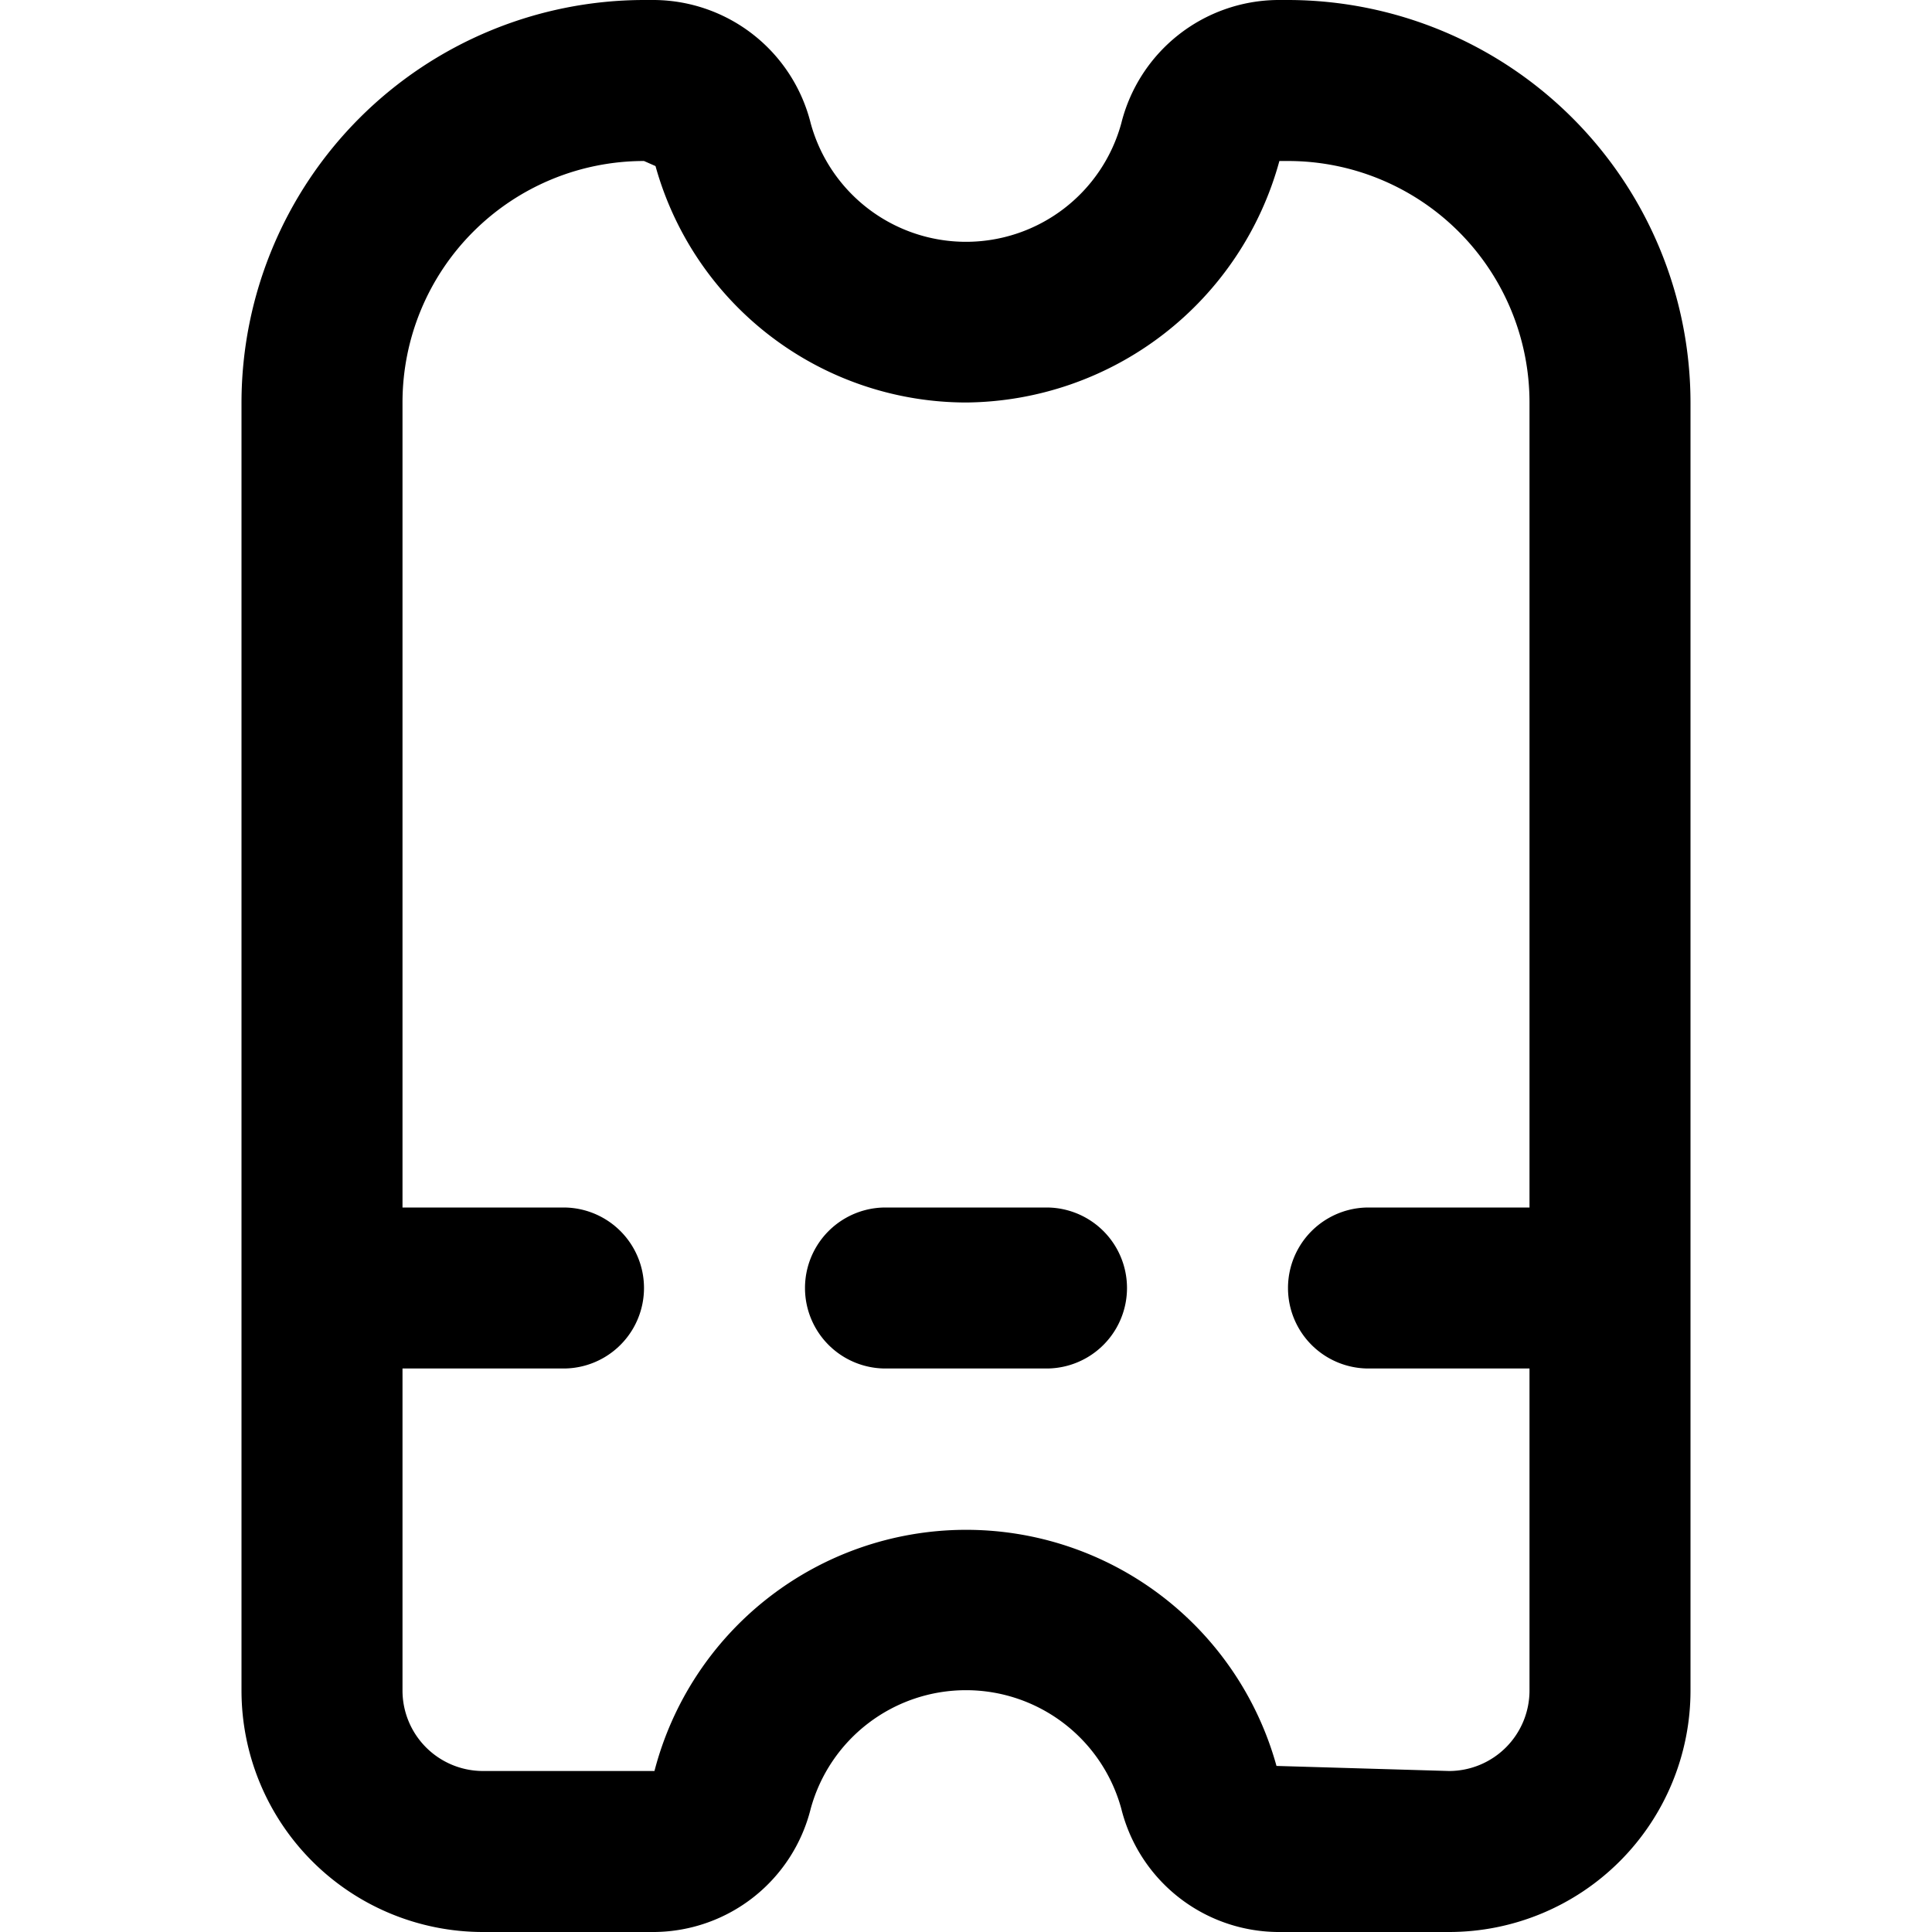
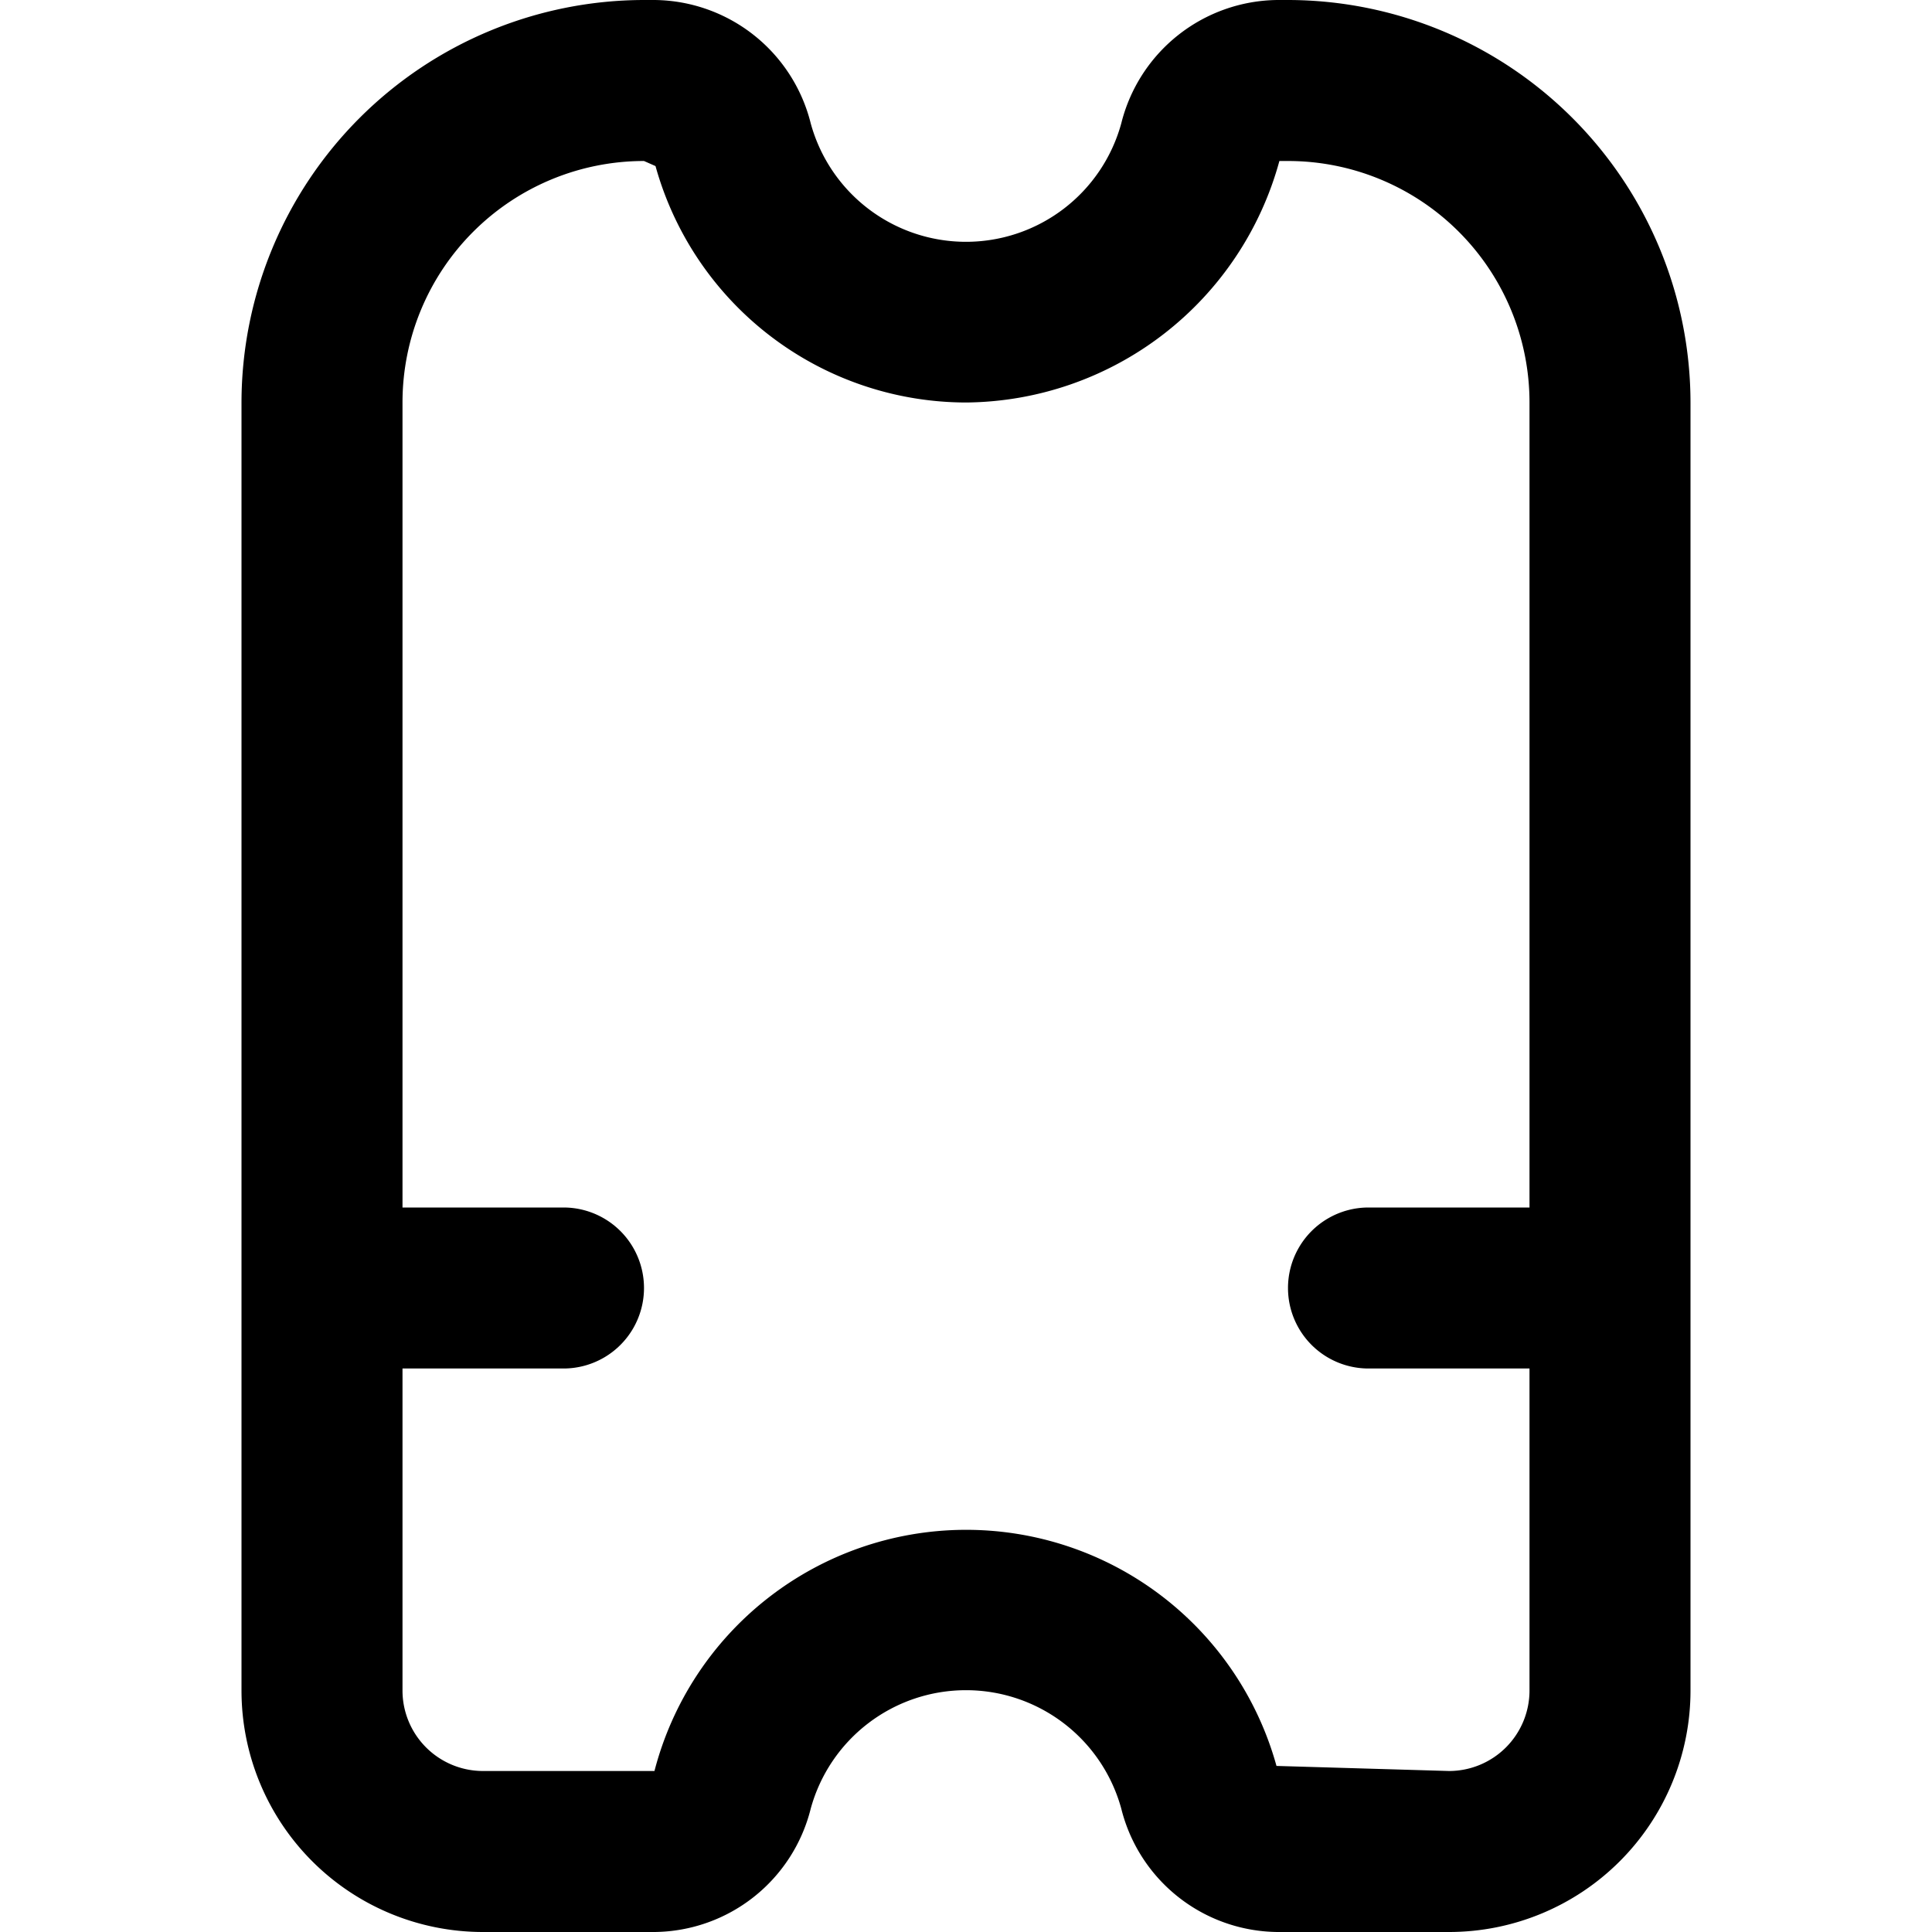
<svg xmlns="http://www.w3.org/2000/svg" id="Outline" viewBox="0 0 24 24" width="512" height="512">
  <path d="M16,0h-.13a2.02,2.02,0,0,0-1.941,1.532,2,2,0,0,1-3.858,0A2.02,2.02,0,0,0,8.13,0H8A5.006,5.006,0,0,0,3,5V21a3,3,0,0,0,3,3H8.13a2.02,2.02,0,0,0,1.941-1.532,2,2,0,0,1,3.858,0A2.02,2.02,0,0,0,15.87,24H18a3,3,0,0,0,3-3V5A5.006,5.006,0,0,0,16,0Zm2,22-2.143-.063A4,4,0,0,0,8.13,22H6a1,1,0,0,1-1-1V17H7a1,1,0,0,0,0-2H5V5A3,3,0,0,1,8,2l.143.063A4.01,4.01,0,0,0,12,5a4.071,4.071,0,0,0,3.893-3H16a3,3,0,0,1,3,3V15H17a1,1,0,0,0,0,2h2v4A1,1,0,0,1,18,22Z" />
-   <path d="M13,15H11a1,1,0,0,0,0,2h2a1,1,0,0,0,0-2Z" />
</svg>